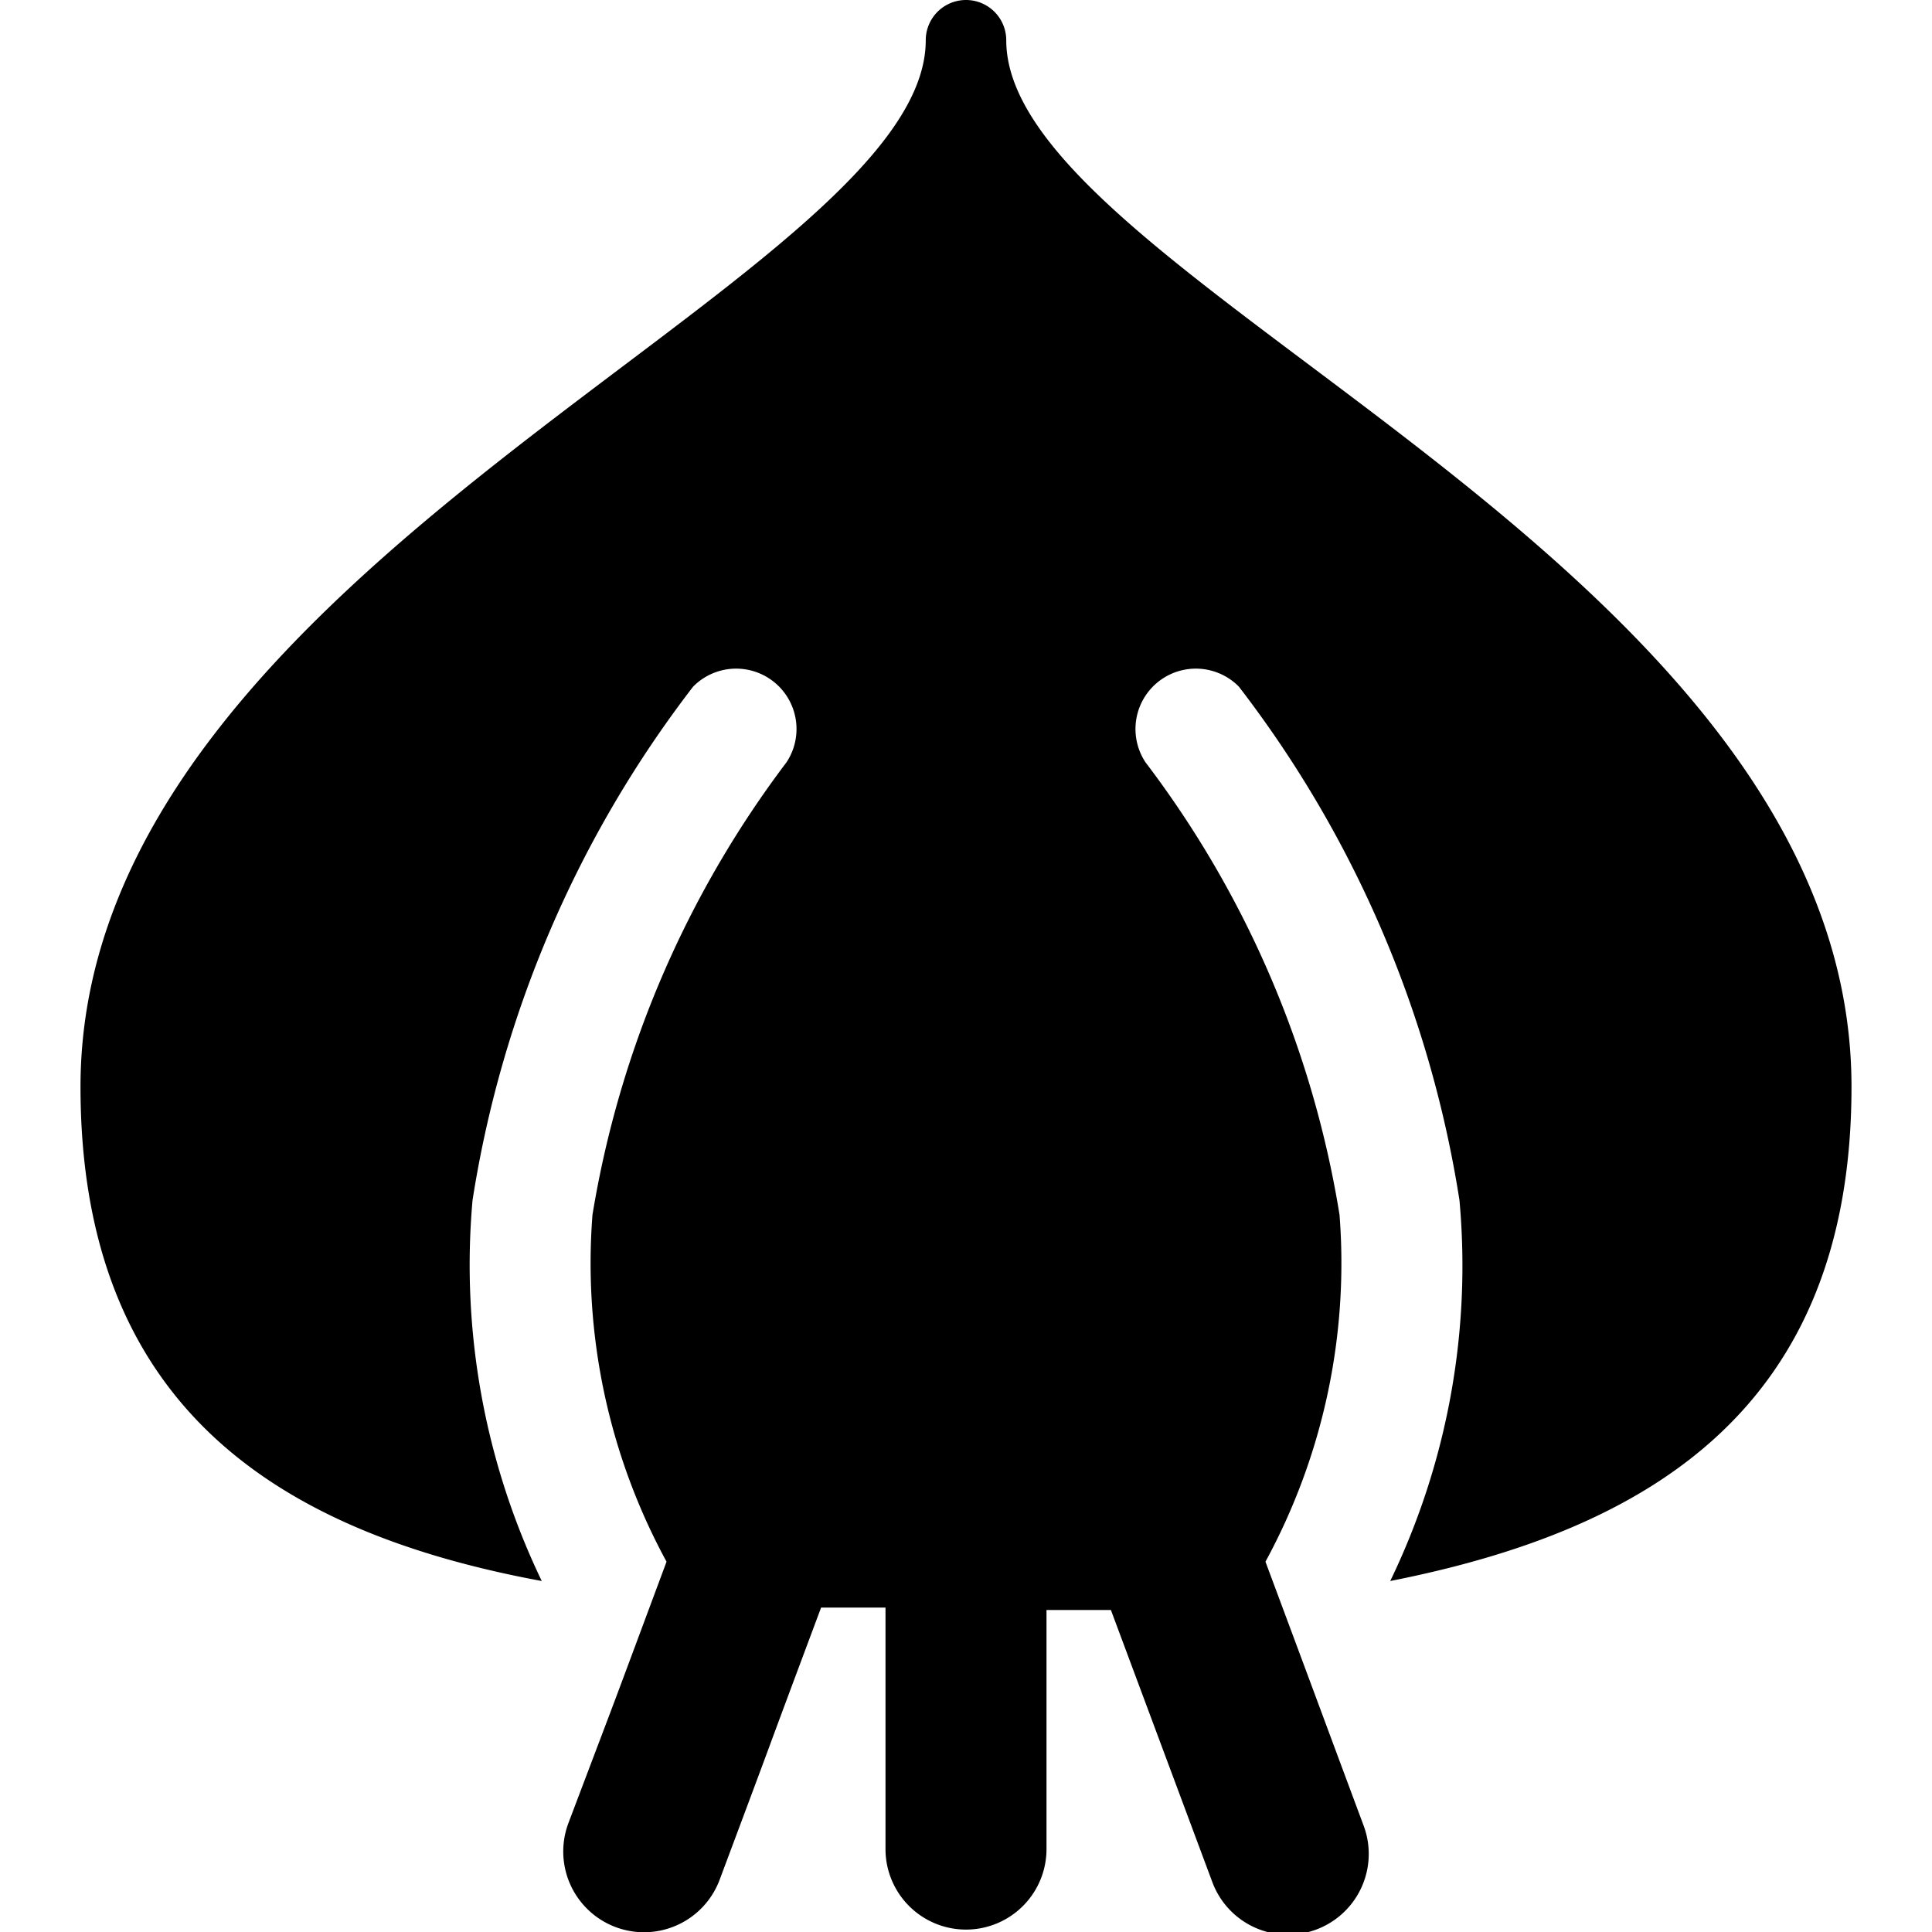
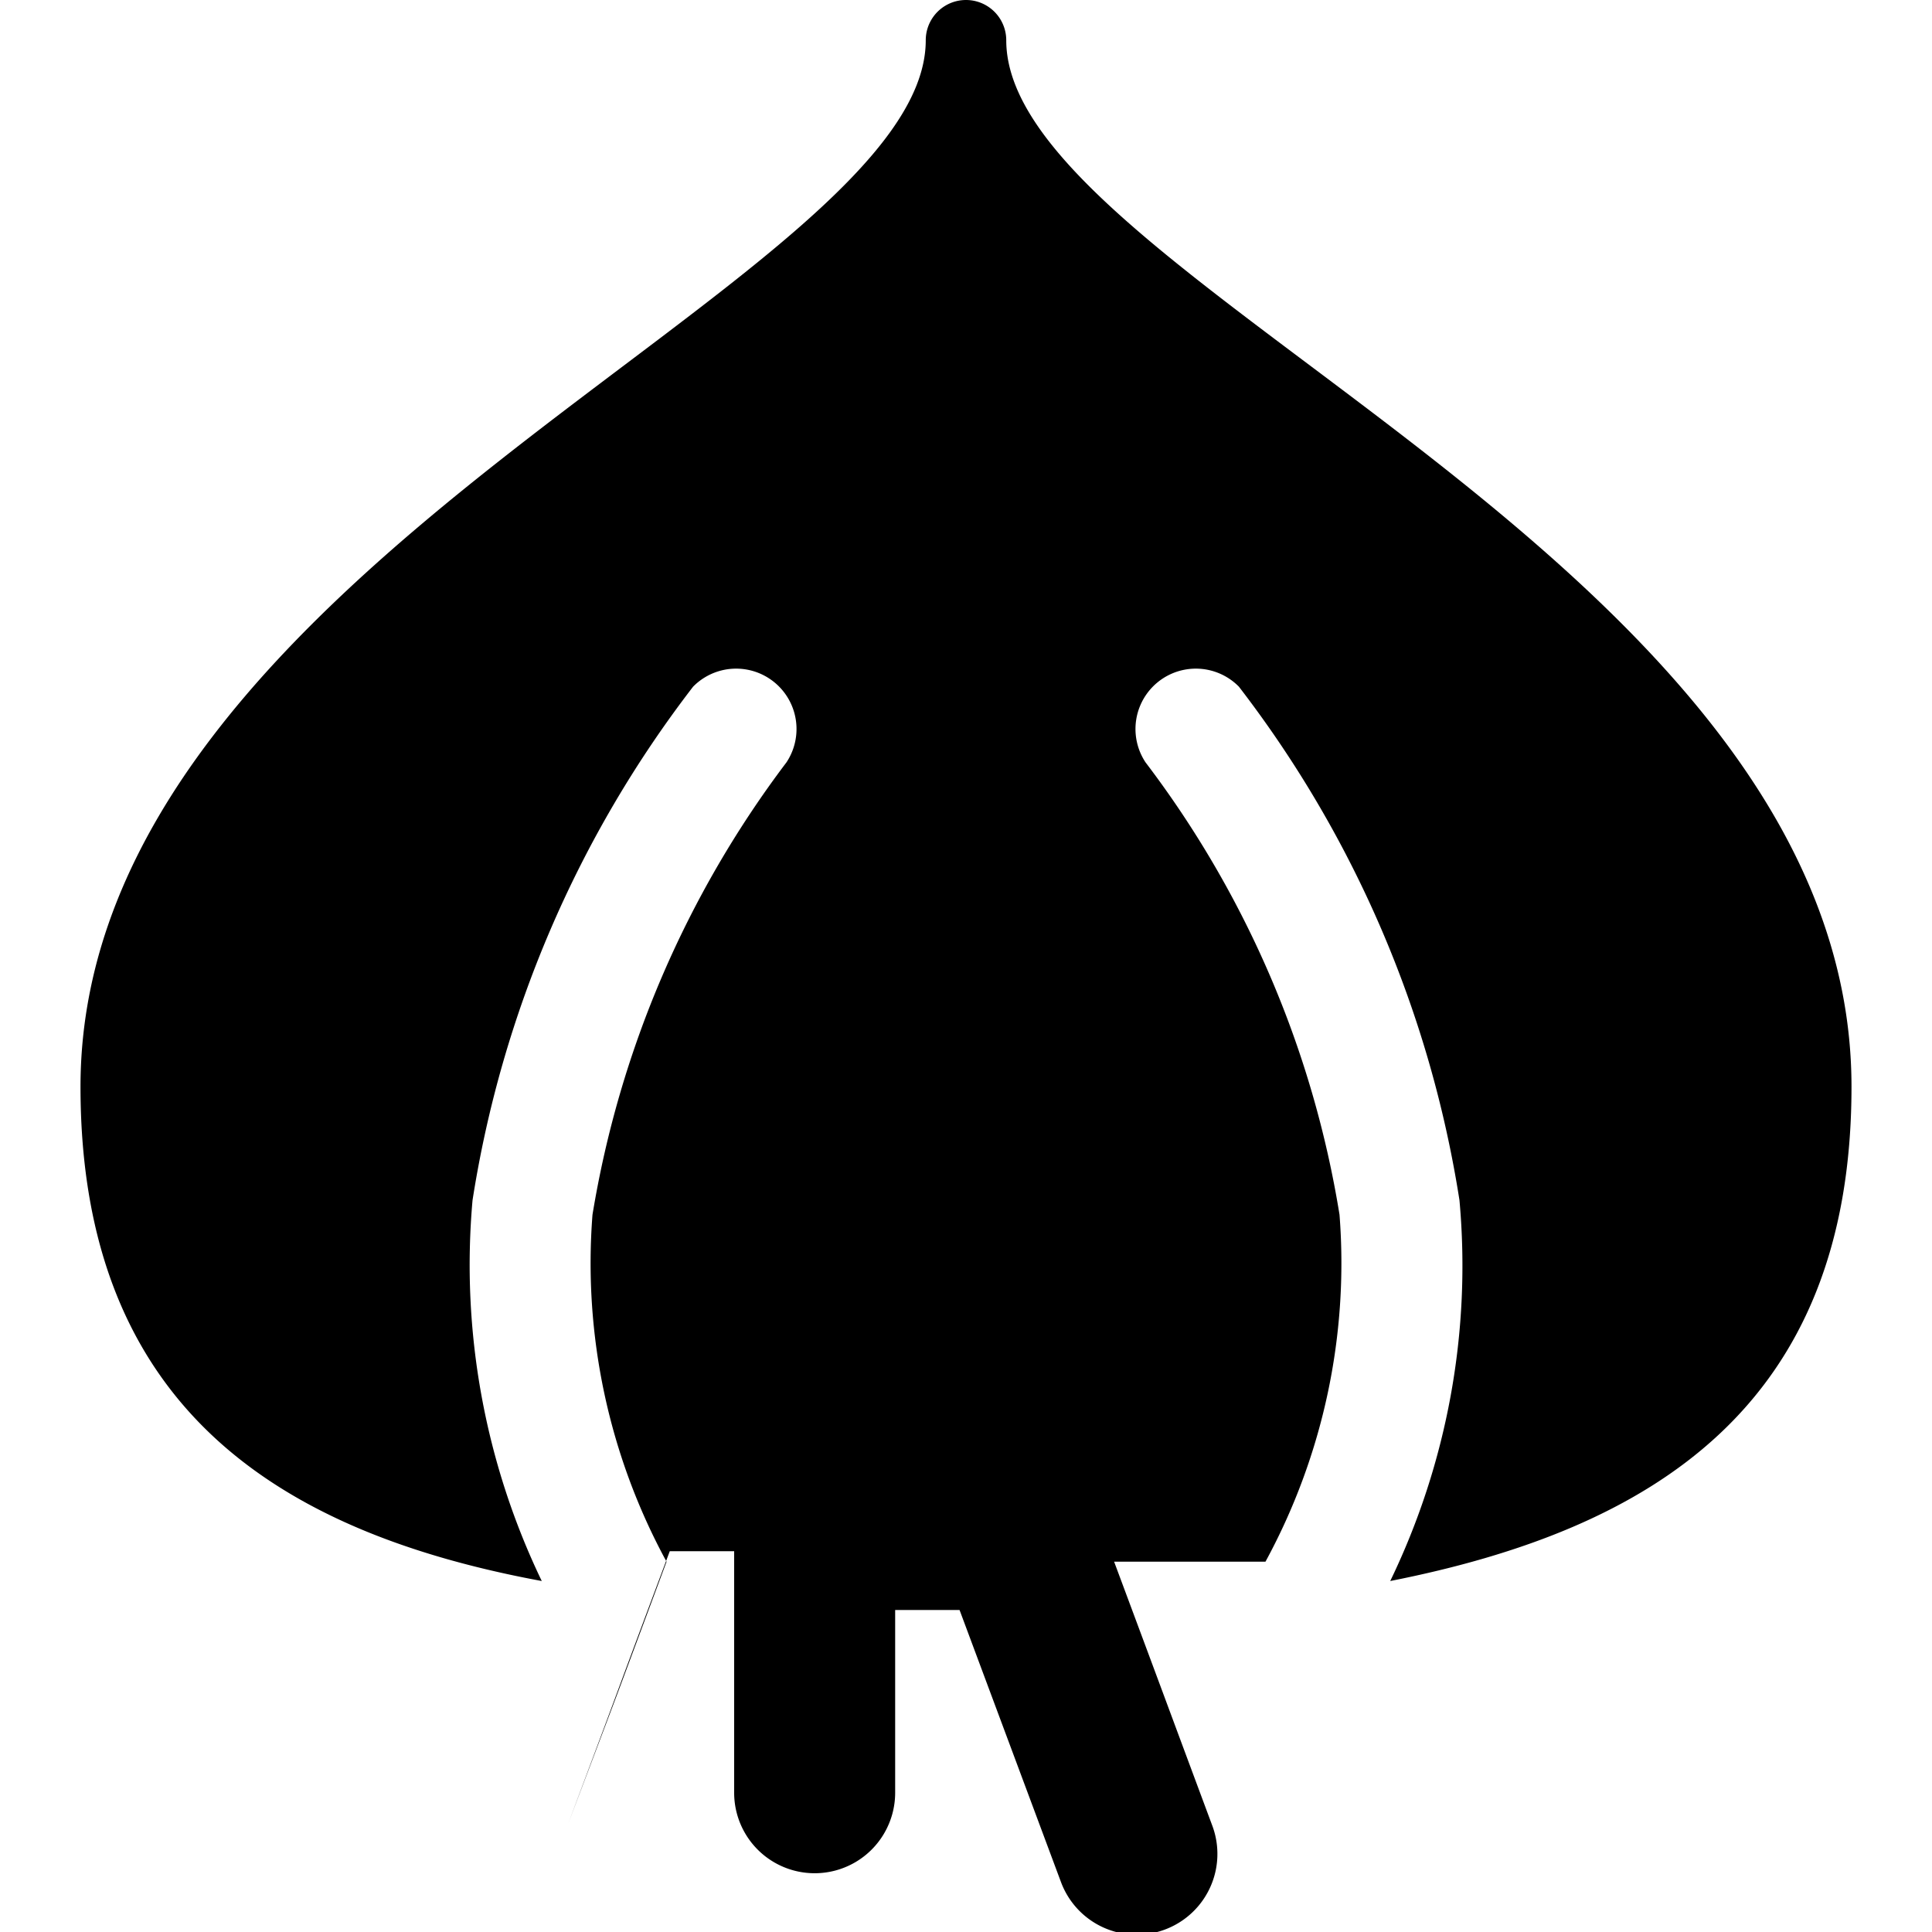
<svg xmlns="http://www.w3.org/2000/svg" viewBox="0 0 24 24">
-   <path d="M15.72 19.4a7.76 7.76 0 0 0 0.92 -4.31 12.61 12.61 0 0 0 -2.41 -5.62 0.75 0.75 0 0 1 1.16 -0.94 14 14 0 0 1 2.74 6.38 9 9 0 0 1 -0.86 4.73C20.51 19 23 17.48 23 13.5c0 -6.56 -10.5 -10 -10.5 -13a0.5 0.5 0 0 0 -1 0C11.5 3.5 1 7 1 13.5c0 4 2.49 5.54 5.73 6.14a9.06 9.06 0 0 1 -0.86 -4.73 14 14 0 0 1 2.74 -6.38 0.75 0.75 0 0 1 1.16 0.94 12.74 12.74 0 0 0 -2.41 5.62 7.76 7.76 0 0 0 0.92 4.31c-0.8 2.15 -0.52 1.4 -1.22 3.25a1 1 0 0 0 1.88 0.7c0.88 -2.35 0.37 -1 1.26 -3.38l0.8 0v3a1 1 0 0 0 2 0V20l0.8 0 1.26 3.38a1 1 0 0 0 1.88 -0.7c-0.67 -1.8 -0.43 -1.16 -1.22 -3.28Z" fill="#000000" stroke-width="1" />
+   <path d="M15.72 19.4a7.76 7.76 0 0 0 0.92 -4.31 12.61 12.61 0 0 0 -2.41 -5.62 0.75 0.75 0 0 1 1.16 -0.94 14 14 0 0 1 2.74 6.38 9 9 0 0 1 -0.86 4.73C20.51 19 23 17.48 23 13.5c0 -6.56 -10.5 -10 -10.5 -13a0.5 0.5 0 0 0 -1 0C11.5 3.5 1 7 1 13.5c0 4 2.49 5.54 5.73 6.14a9.06 9.06 0 0 1 -0.86 -4.73 14 14 0 0 1 2.74 -6.38 0.75 0.75 0 0 1 1.16 0.94 12.74 12.74 0 0 0 -2.41 5.62 7.76 7.76 0 0 0 0.92 4.31c-0.8 2.15 -0.52 1.4 -1.22 3.25c0.88 -2.35 0.37 -1 1.26 -3.38l0.8 0v3a1 1 0 0 0 2 0V20l0.8 0 1.26 3.38a1 1 0 0 0 1.88 -0.7c-0.67 -1.8 -0.43 -1.16 -1.22 -3.28Z" fill="#000000" stroke-width="1" />
</svg>